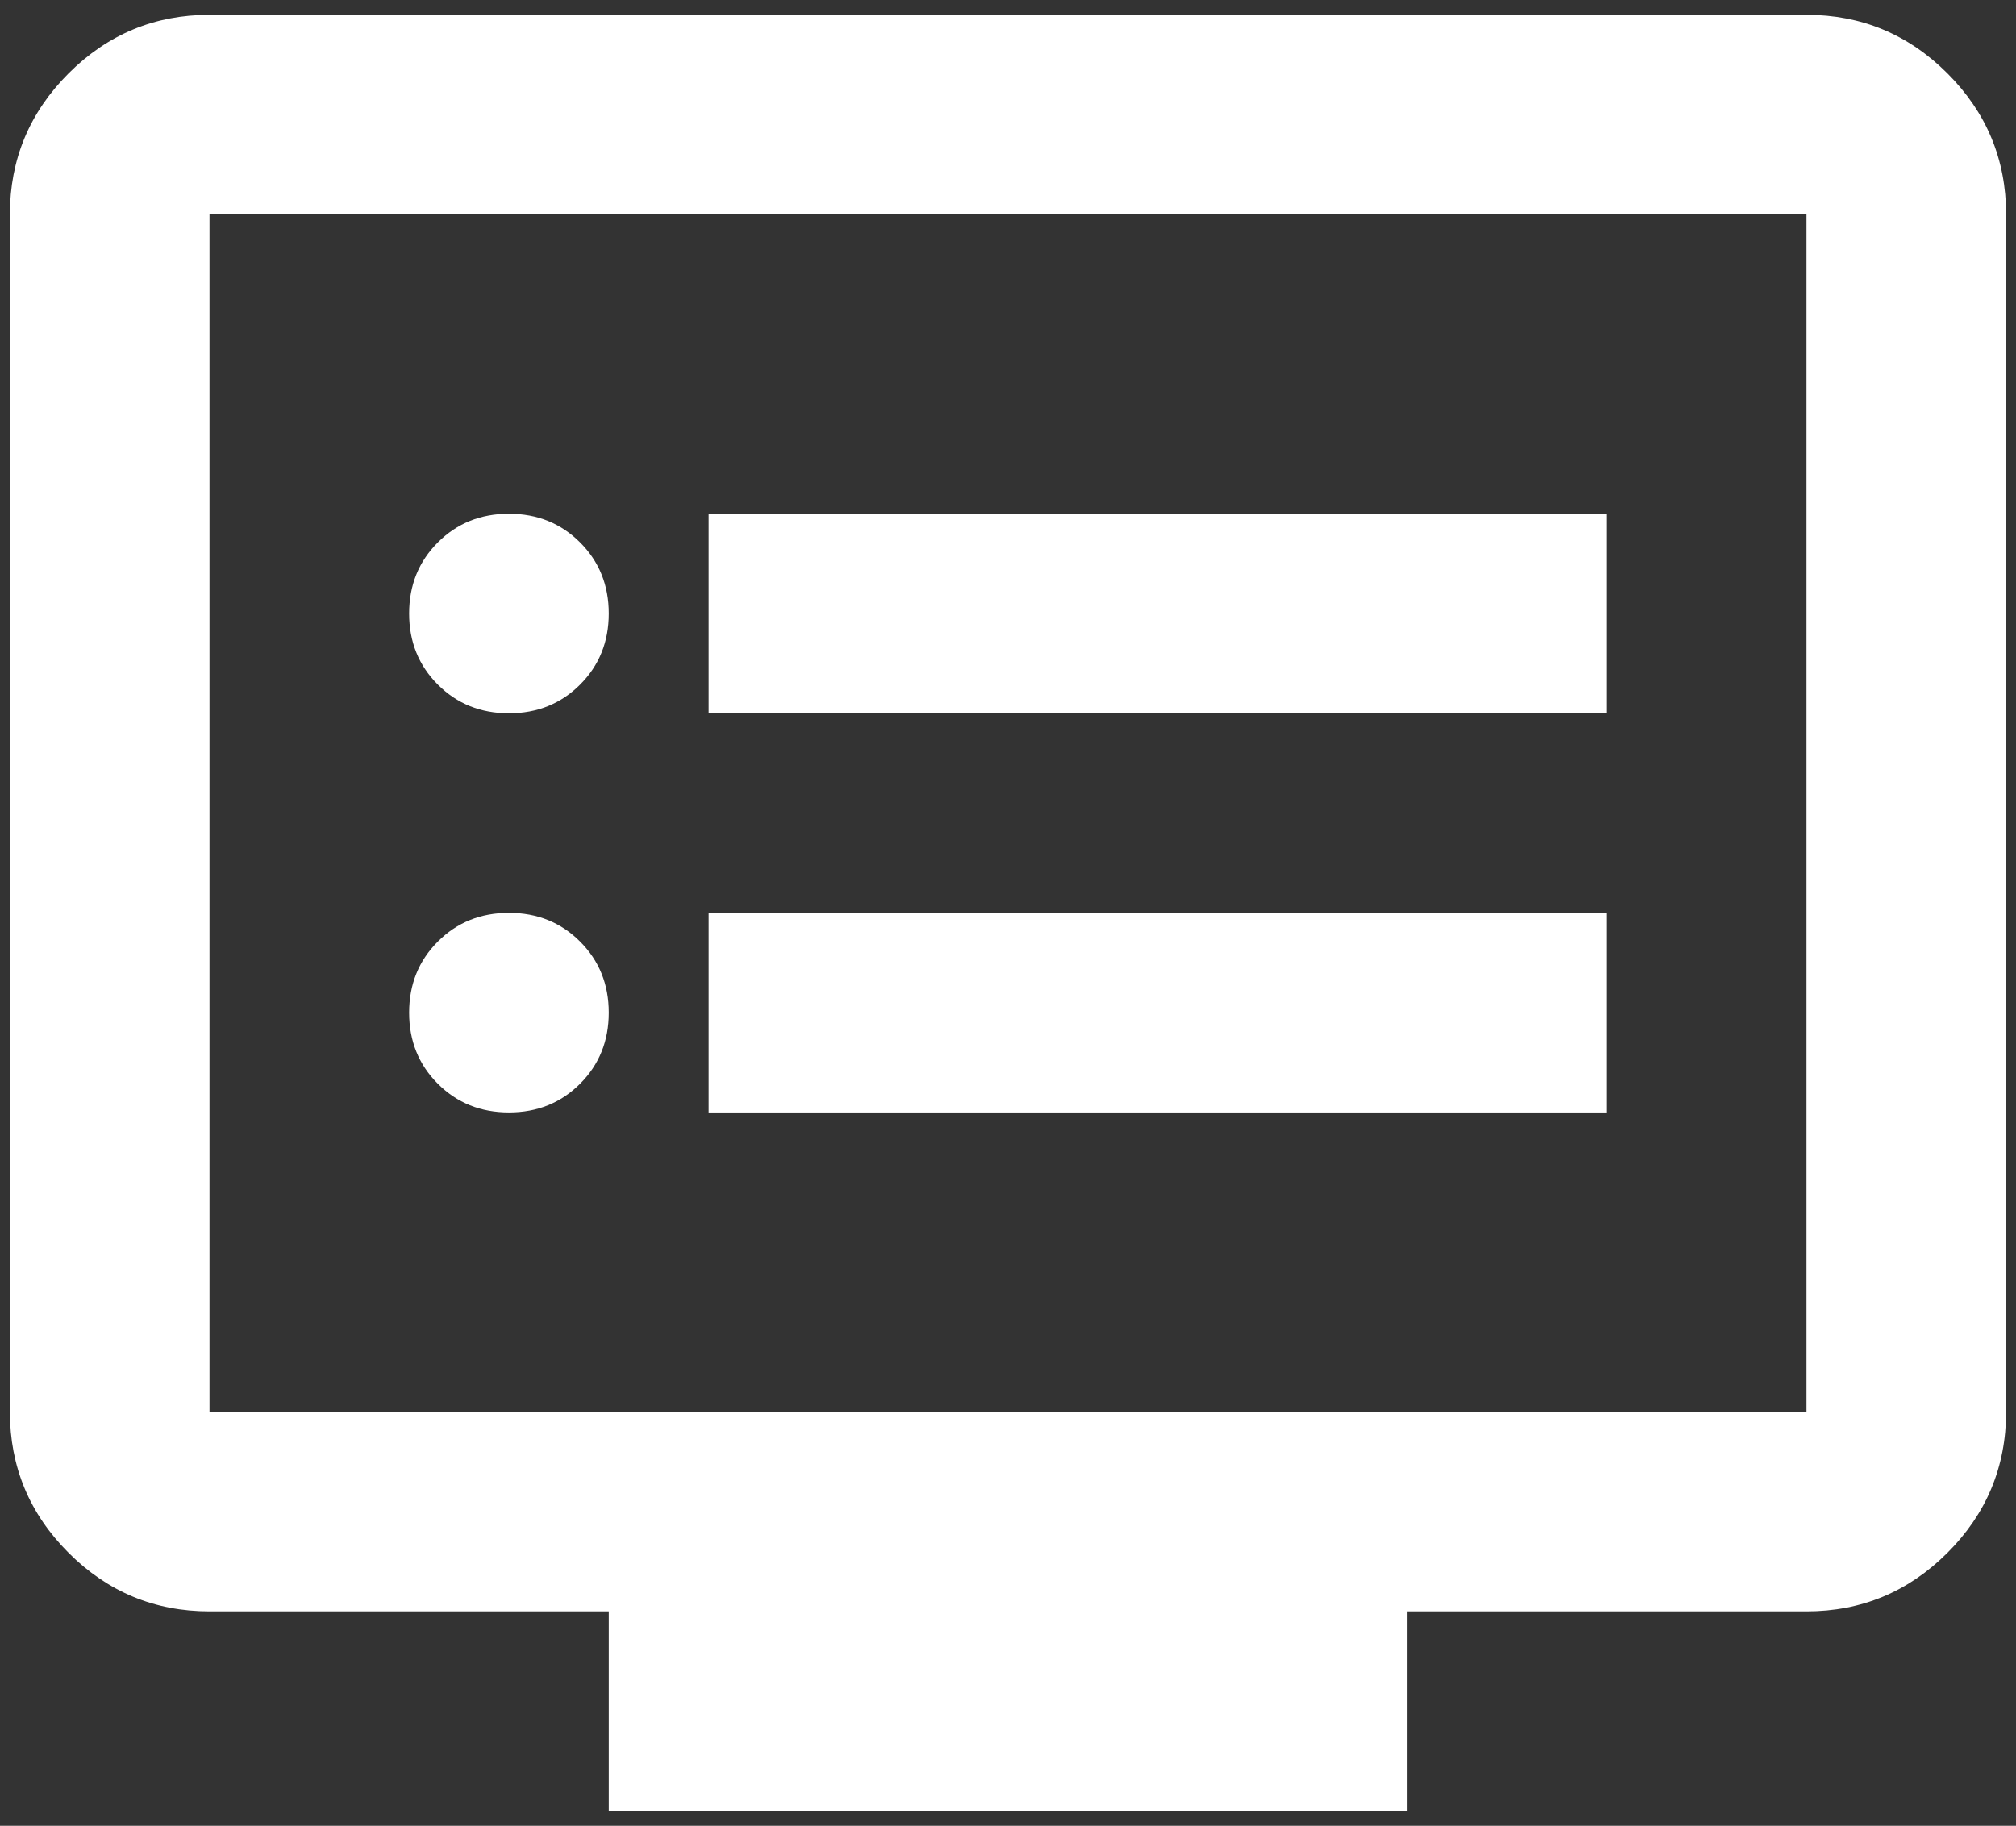
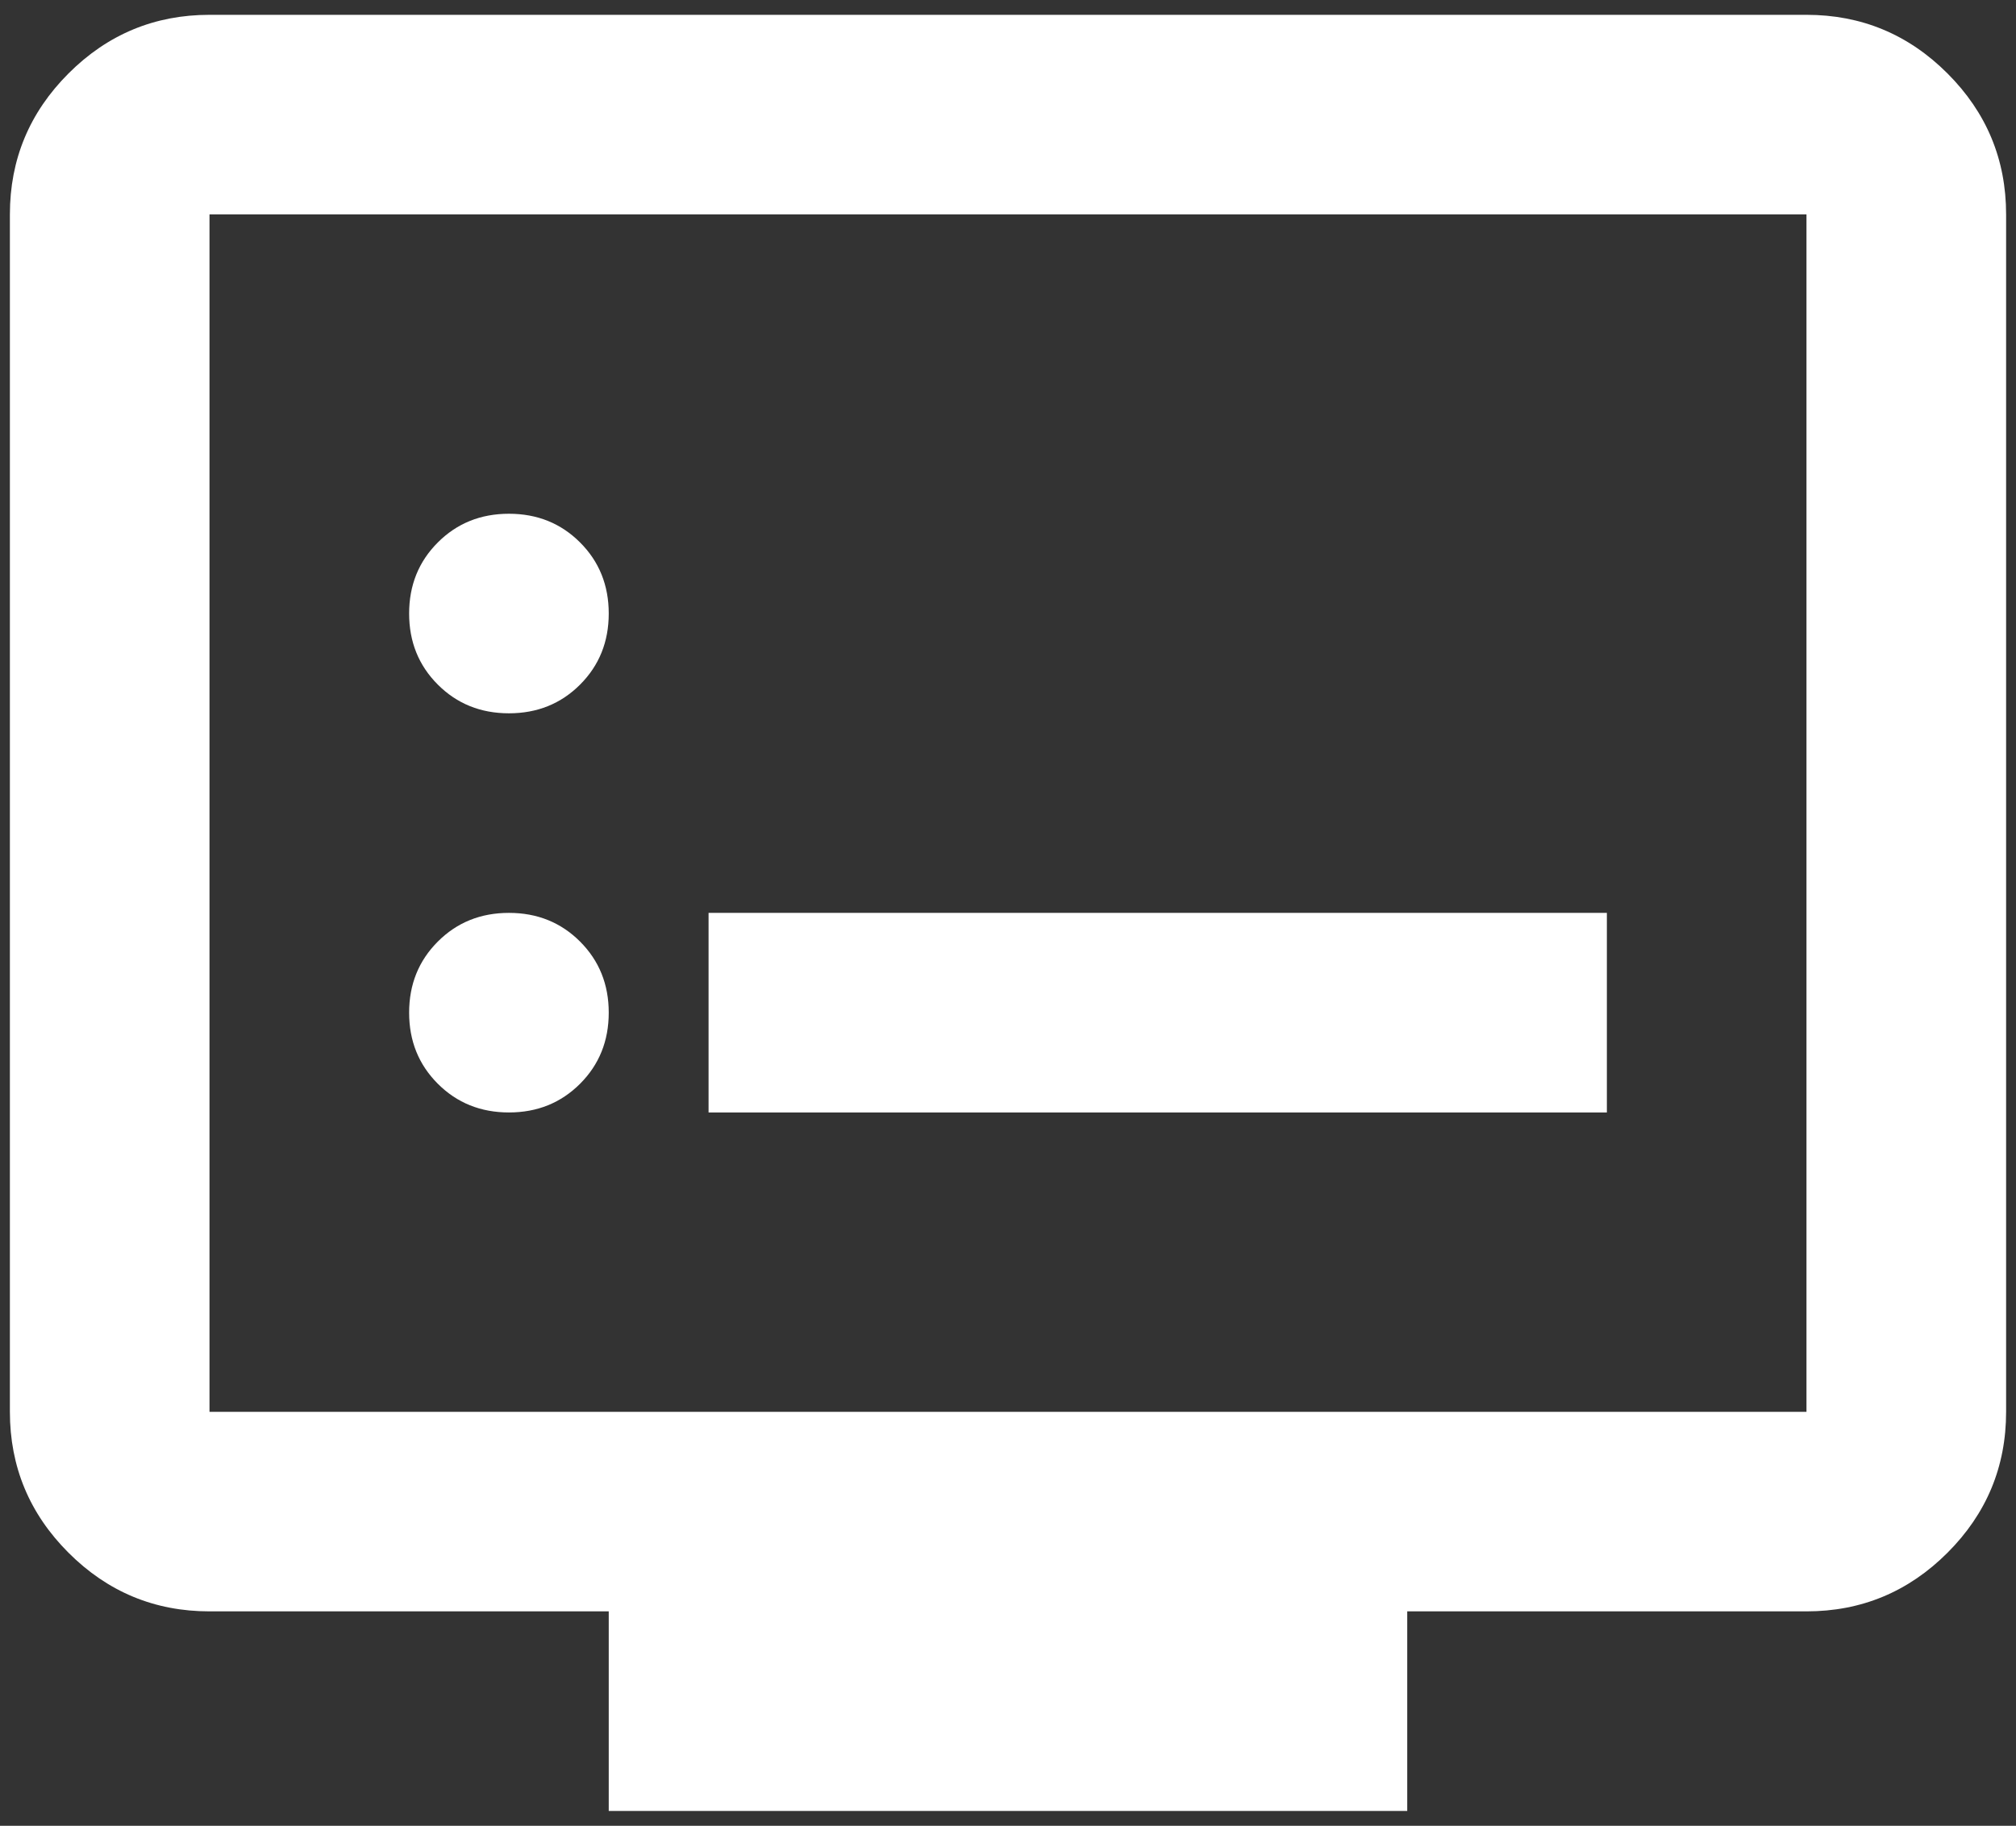
<svg xmlns="http://www.w3.org/2000/svg" width="85" height="77" viewBox="0 0 85 77" fill="none">
  <rect x="0" y="0" width="85" height="77" fill="#333333" stroke="none" />
-   <path d="M21.458 46.917C22.651 46.917 23.65 46.513 24.457 45.707C25.263 44.9 25.666 43.901 25.666 42.708C25.666 41.516 25.263 40.517 24.457 39.71C23.65 38.903 22.651 38.5 21.458 38.5C20.266 38.5 19.266 38.903 18.46 39.71C17.653 40.517 17.25 41.516 17.25 42.708C17.25 43.901 17.653 44.9 18.46 45.707C19.266 46.513 20.266 46.917 21.458 46.917ZM21.458 30.083C22.651 30.083 23.65 29.68 24.457 28.873C25.263 28.067 25.666 27.067 25.666 25.875C25.666 24.683 25.263 23.683 24.457 22.877C23.65 22.07 22.651 21.667 21.458 21.667C20.266 21.667 19.266 22.07 18.46 22.877C17.653 23.683 17.25 24.683 17.25 25.875C17.25 27.067 17.653 28.067 18.46 28.873C19.266 29.68 20.266 30.083 21.458 30.083ZM29.875 46.917H67.75V38.5H29.875V46.917ZM29.875 30.083H67.75V21.667H29.875V30.083ZM25.666 76.375V67.958H8.833C6.519 67.958 4.537 67.134 2.889 65.486C1.241 63.838 0.417 61.856 0.417 59.542V9.042C0.417 6.727 1.241 4.746 2.889 3.097C4.537 1.449 6.519 0.625 8.833 0.625H76.166C78.481 0.625 80.463 1.449 82.111 3.097C83.759 4.746 84.583 6.727 84.583 9.042V59.542C84.583 61.856 83.759 63.838 82.111 65.486C80.463 67.134 78.481 67.958 76.166 67.958H59.333V76.375H25.666ZM8.833 59.542H76.166V9.042H8.833V59.542Z" fill="white" />
+   <path d="M21.458 46.917C22.651 46.917 23.65 46.513 24.457 45.707C25.263 44.9 25.666 43.901 25.666 42.708C25.666 41.516 25.263 40.517 24.457 39.71C23.65 38.903 22.651 38.5 21.458 38.5C20.266 38.5 19.266 38.903 18.46 39.71C17.653 40.517 17.25 41.516 17.25 42.708C17.25 43.901 17.653 44.9 18.46 45.707C19.266 46.513 20.266 46.917 21.458 46.917ZM21.458 30.083C22.651 30.083 23.65 29.68 24.457 28.873C25.263 28.067 25.666 27.067 25.666 25.875C25.666 24.683 25.263 23.683 24.457 22.877C23.65 22.07 22.651 21.667 21.458 21.667C20.266 21.667 19.266 22.07 18.46 22.877C17.653 23.683 17.25 24.683 17.25 25.875C17.25 27.067 17.653 28.067 18.46 28.873C19.266 29.68 20.266 30.083 21.458 30.083ZM29.875 46.917H67.75V38.5H29.875V46.917ZM29.875 30.083H67.75V21.667V30.083ZM25.666 76.375V67.958H8.833C6.519 67.958 4.537 67.134 2.889 65.486C1.241 63.838 0.417 61.856 0.417 59.542V9.042C0.417 6.727 1.241 4.746 2.889 3.097C4.537 1.449 6.519 0.625 8.833 0.625H76.166C78.481 0.625 80.463 1.449 82.111 3.097C83.759 4.746 84.583 6.727 84.583 9.042V59.542C84.583 61.856 83.759 63.838 82.111 65.486C80.463 67.134 78.481 67.958 76.166 67.958H59.333V76.375H25.666ZM8.833 59.542H76.166V9.042H8.833V59.542Z" fill="white" />
</svg>